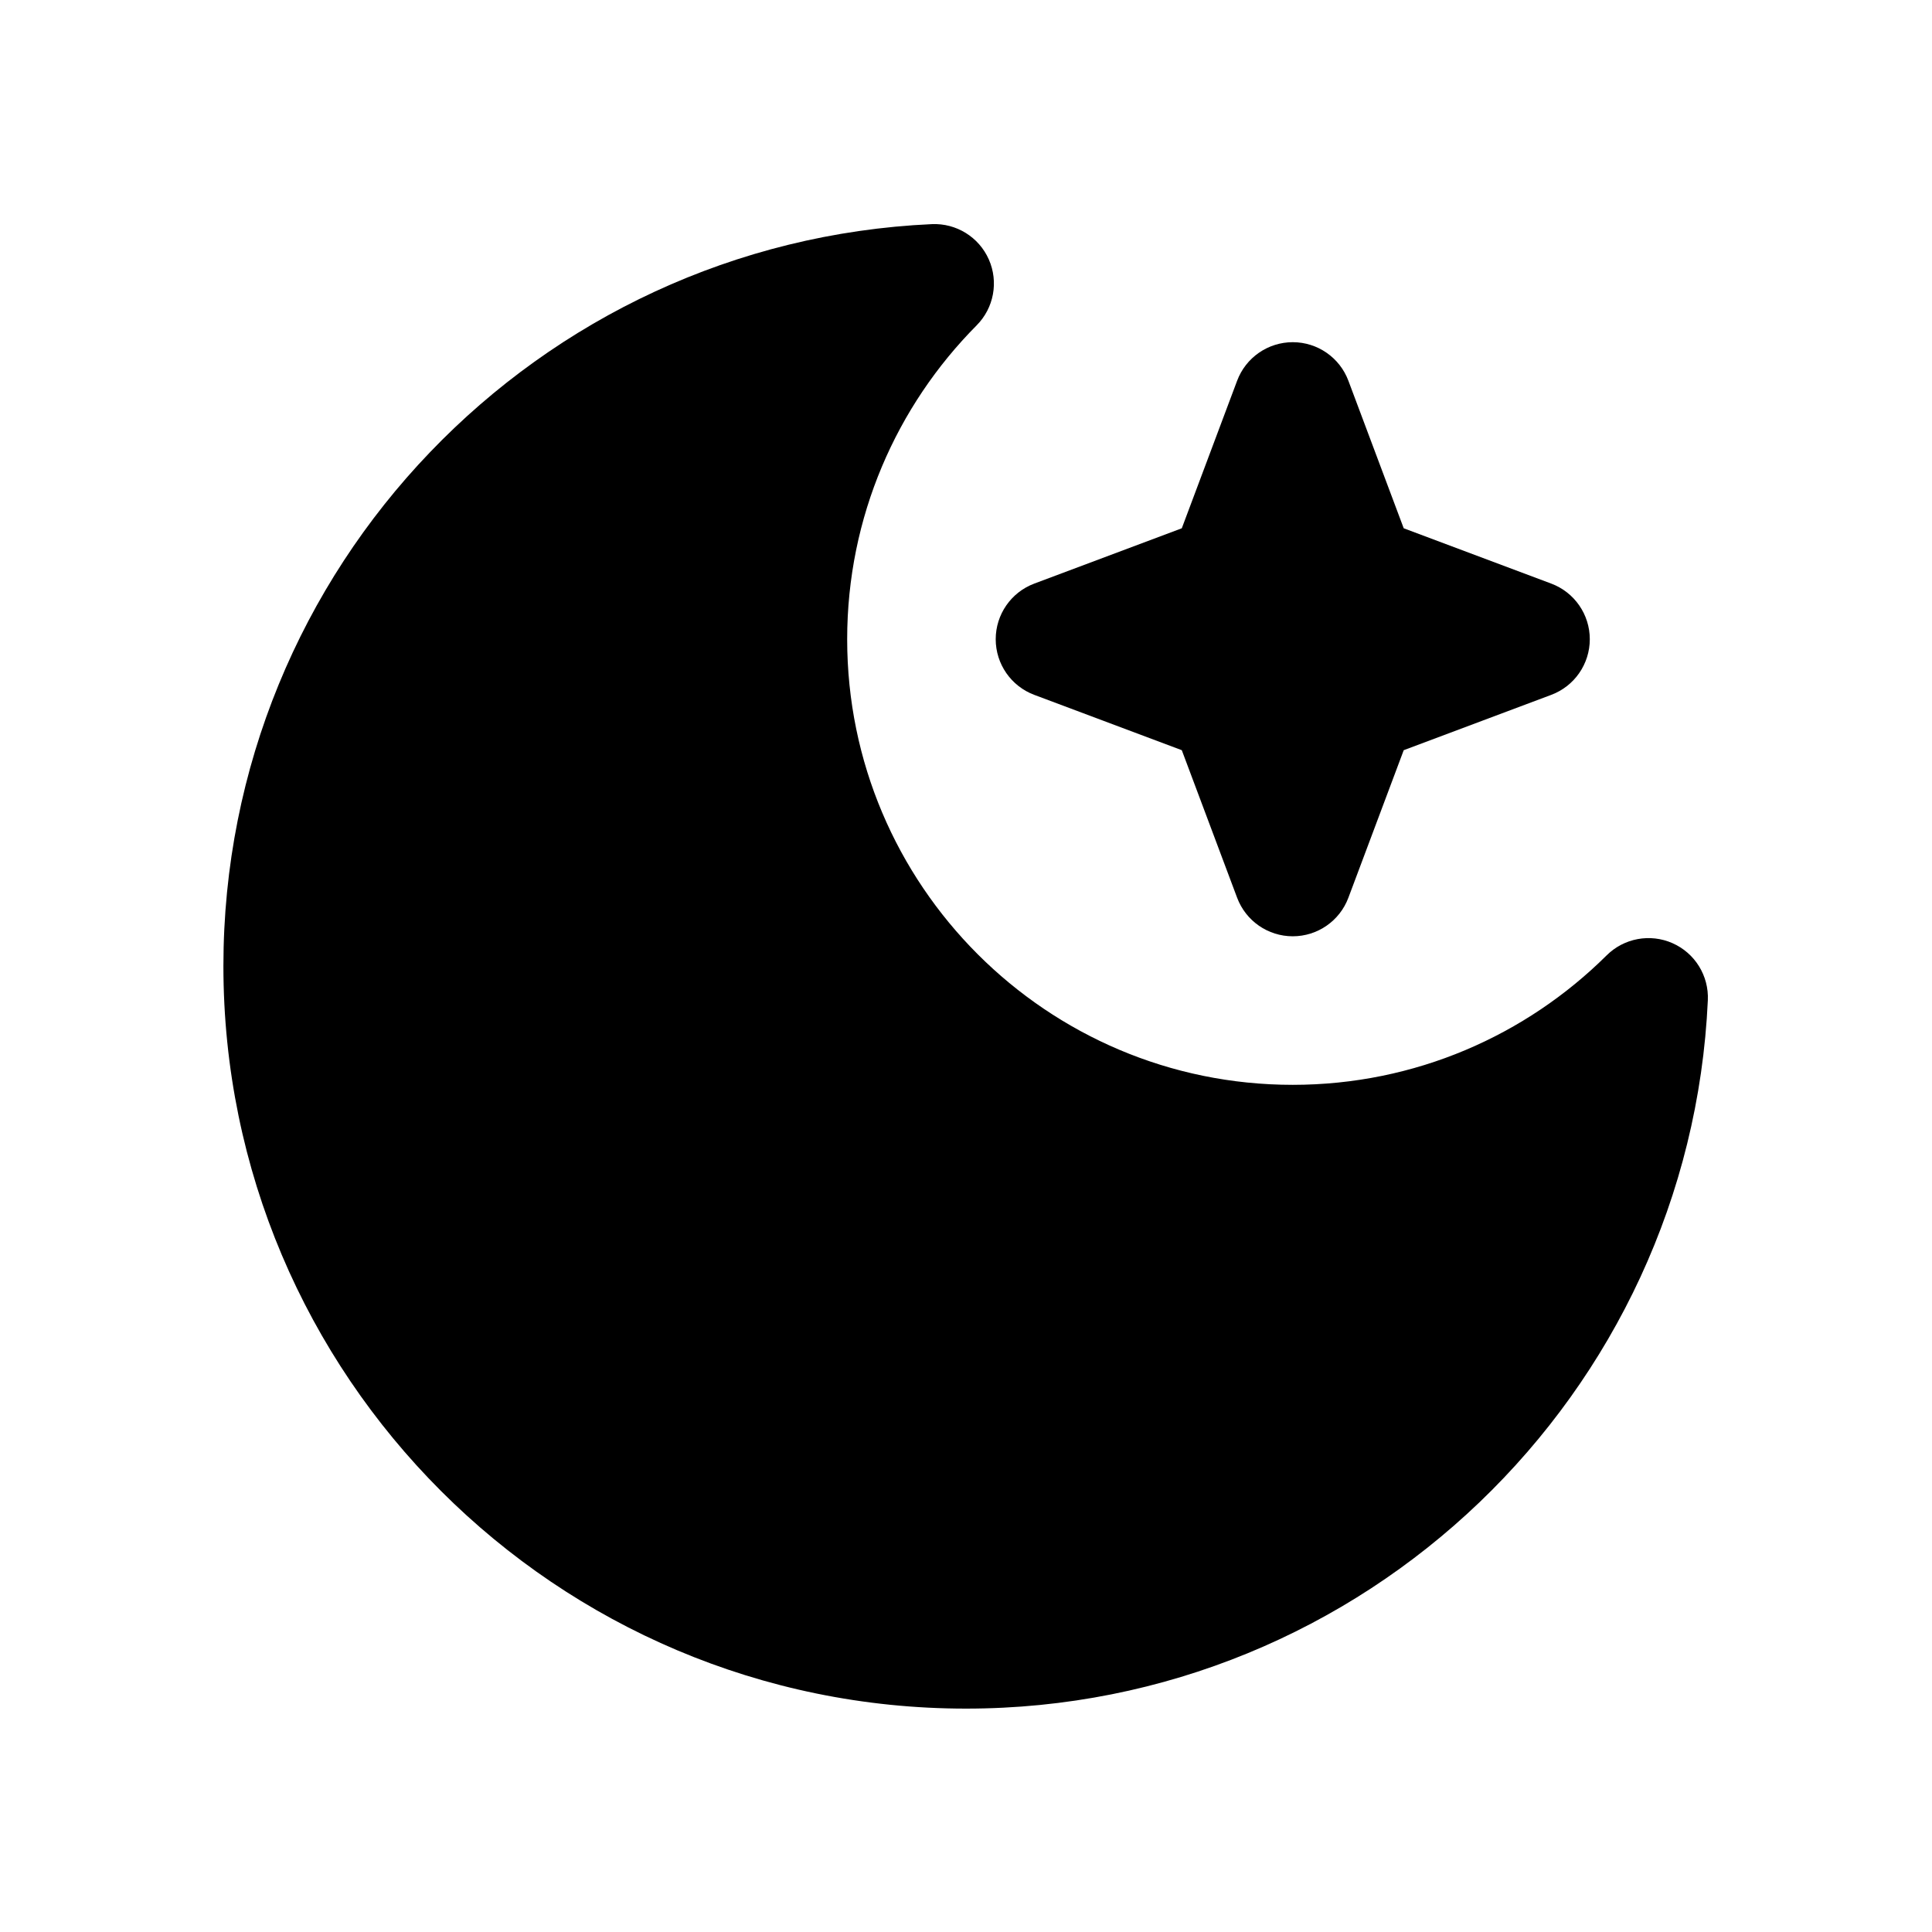
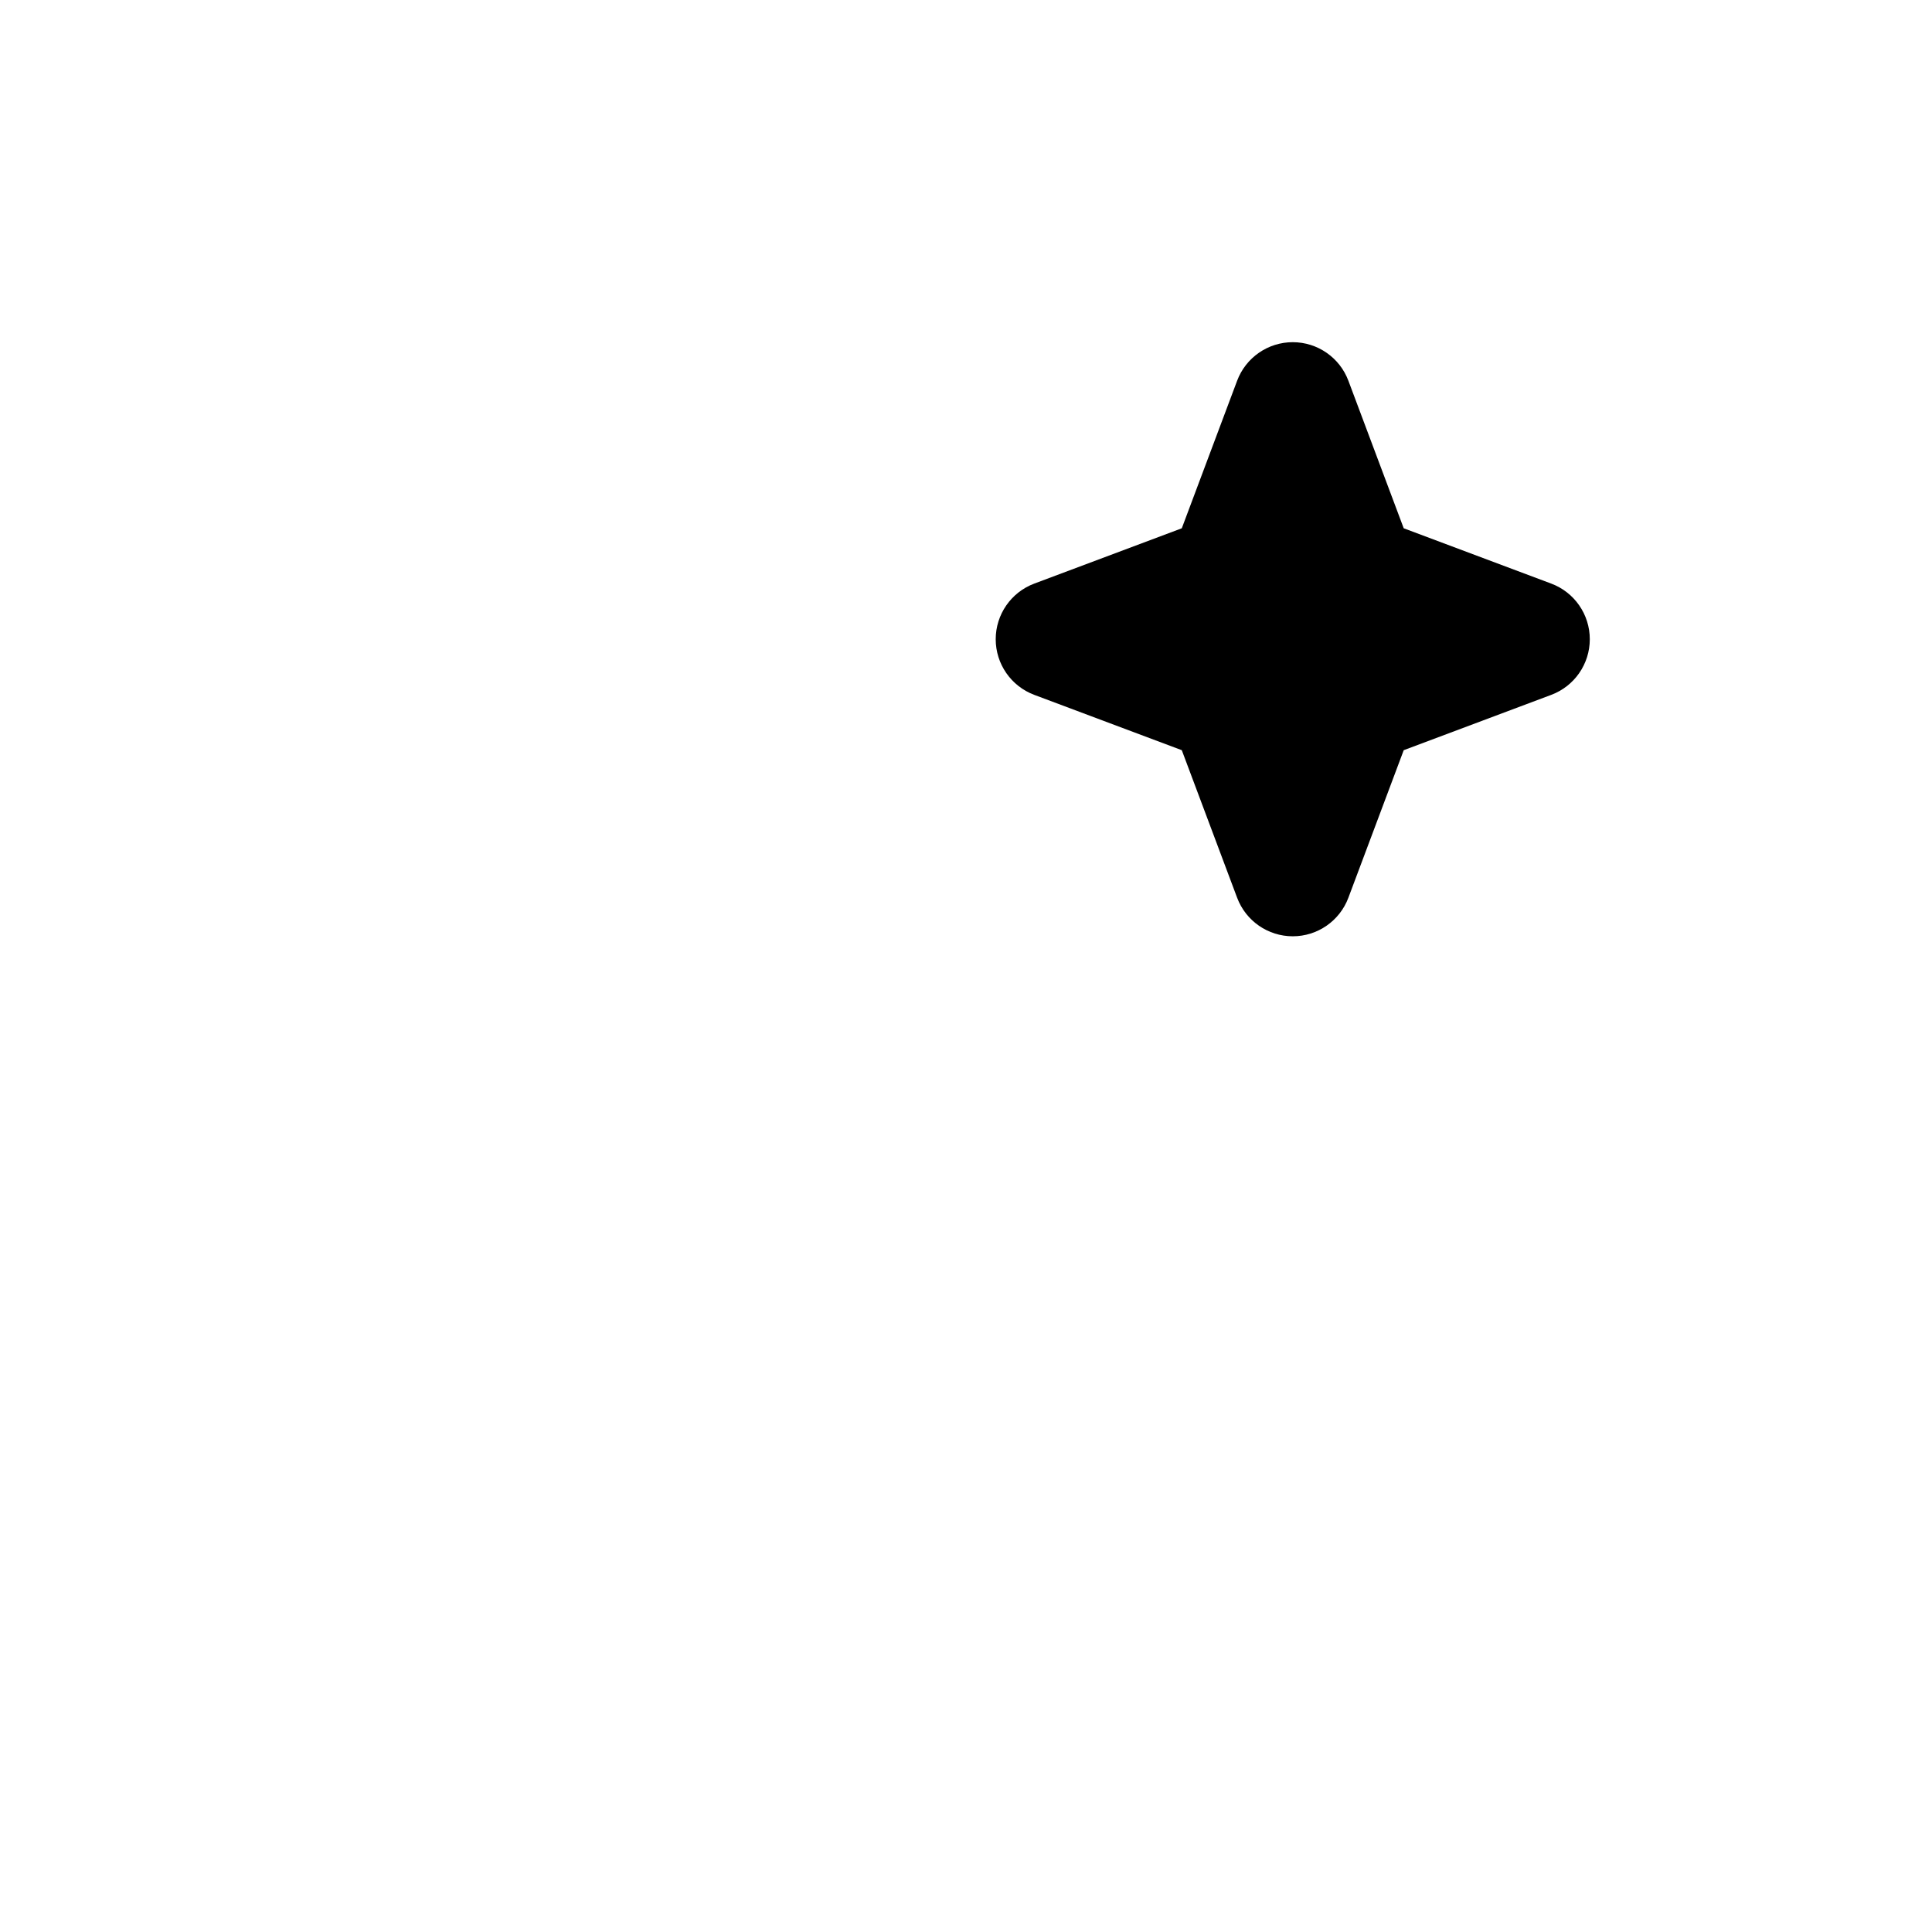
<svg xmlns="http://www.w3.org/2000/svg" fill="#000000" width="800px" height="800px" version="1.1" viewBox="144 144 512 512">
  <g fill-rule="evenodd">
    <path d="m516 284-14.664-39.102c-2.305-6.144-8.18-10.215-14.742-10.215s-12.438 4.07-14.742 10.215l-14.664 39.102-39.098 14.66c-6.144 2.305-10.215 8.18-10.215 14.742s4.07 12.438 10.215 14.742l39.098 14.664 14.664 39.098c2.305 6.148 8.18 10.219 14.742 10.219s12.438-4.07 14.742-10.219l14.664-39.098 39.098-14.664c6.148-2.305 10.215-8.18 10.215-14.742s-4.066-12.438-10.215-14.742z" />
-     <path d="m402.82 230.22c4.574-4.598 5.856-11.539 3.227-17.469-2.629-5.934-8.625-9.645-15.113-9.352-104.41 4.746-187.73 91.016-187.73 196.6 0 108.62 88.18 196.8 196.8 196.8 105.58 0 191.85-83.328 196.59-187.73 0.293-6.484-3.414-12.484-9.352-15.113-5.926-2.629-12.871-1.348-17.469 3.227-21.348 21.199-50.75 34.309-83.184 34.309-65.172 0-118.08-52.91-118.08-118.08 0-32.434 13.105-61.836 34.305-83.184z" />
  </g>
</svg>